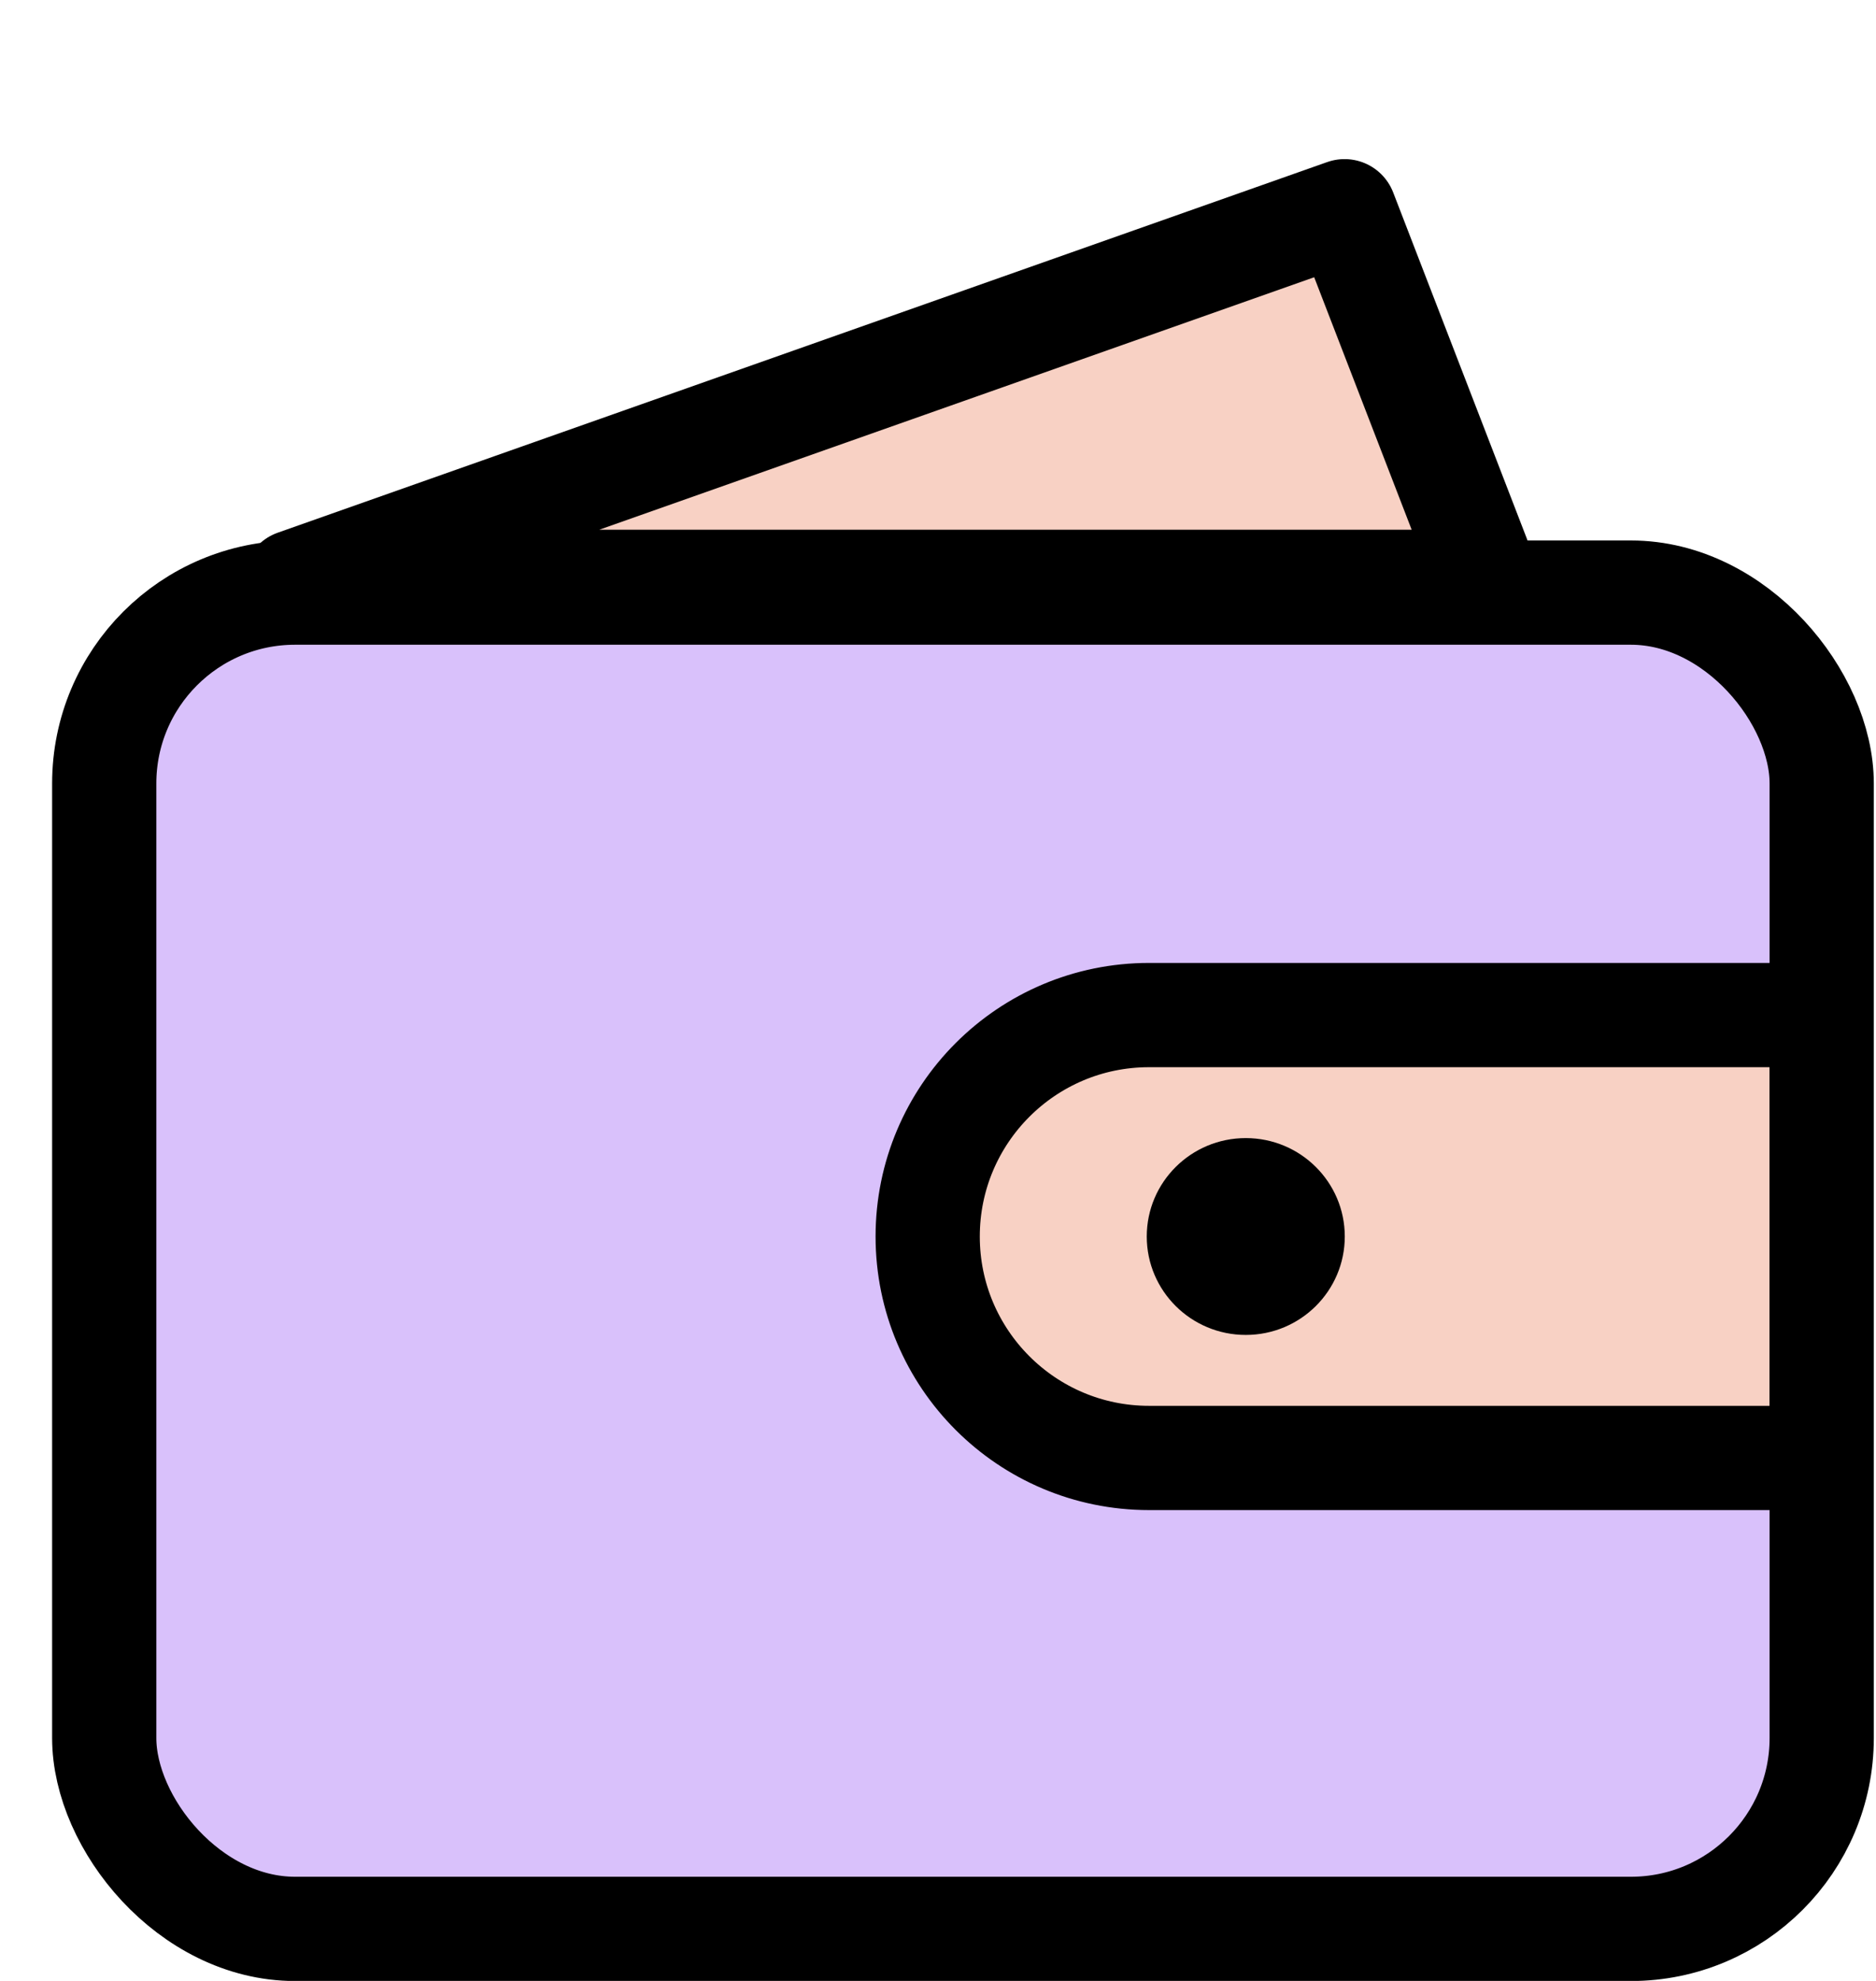
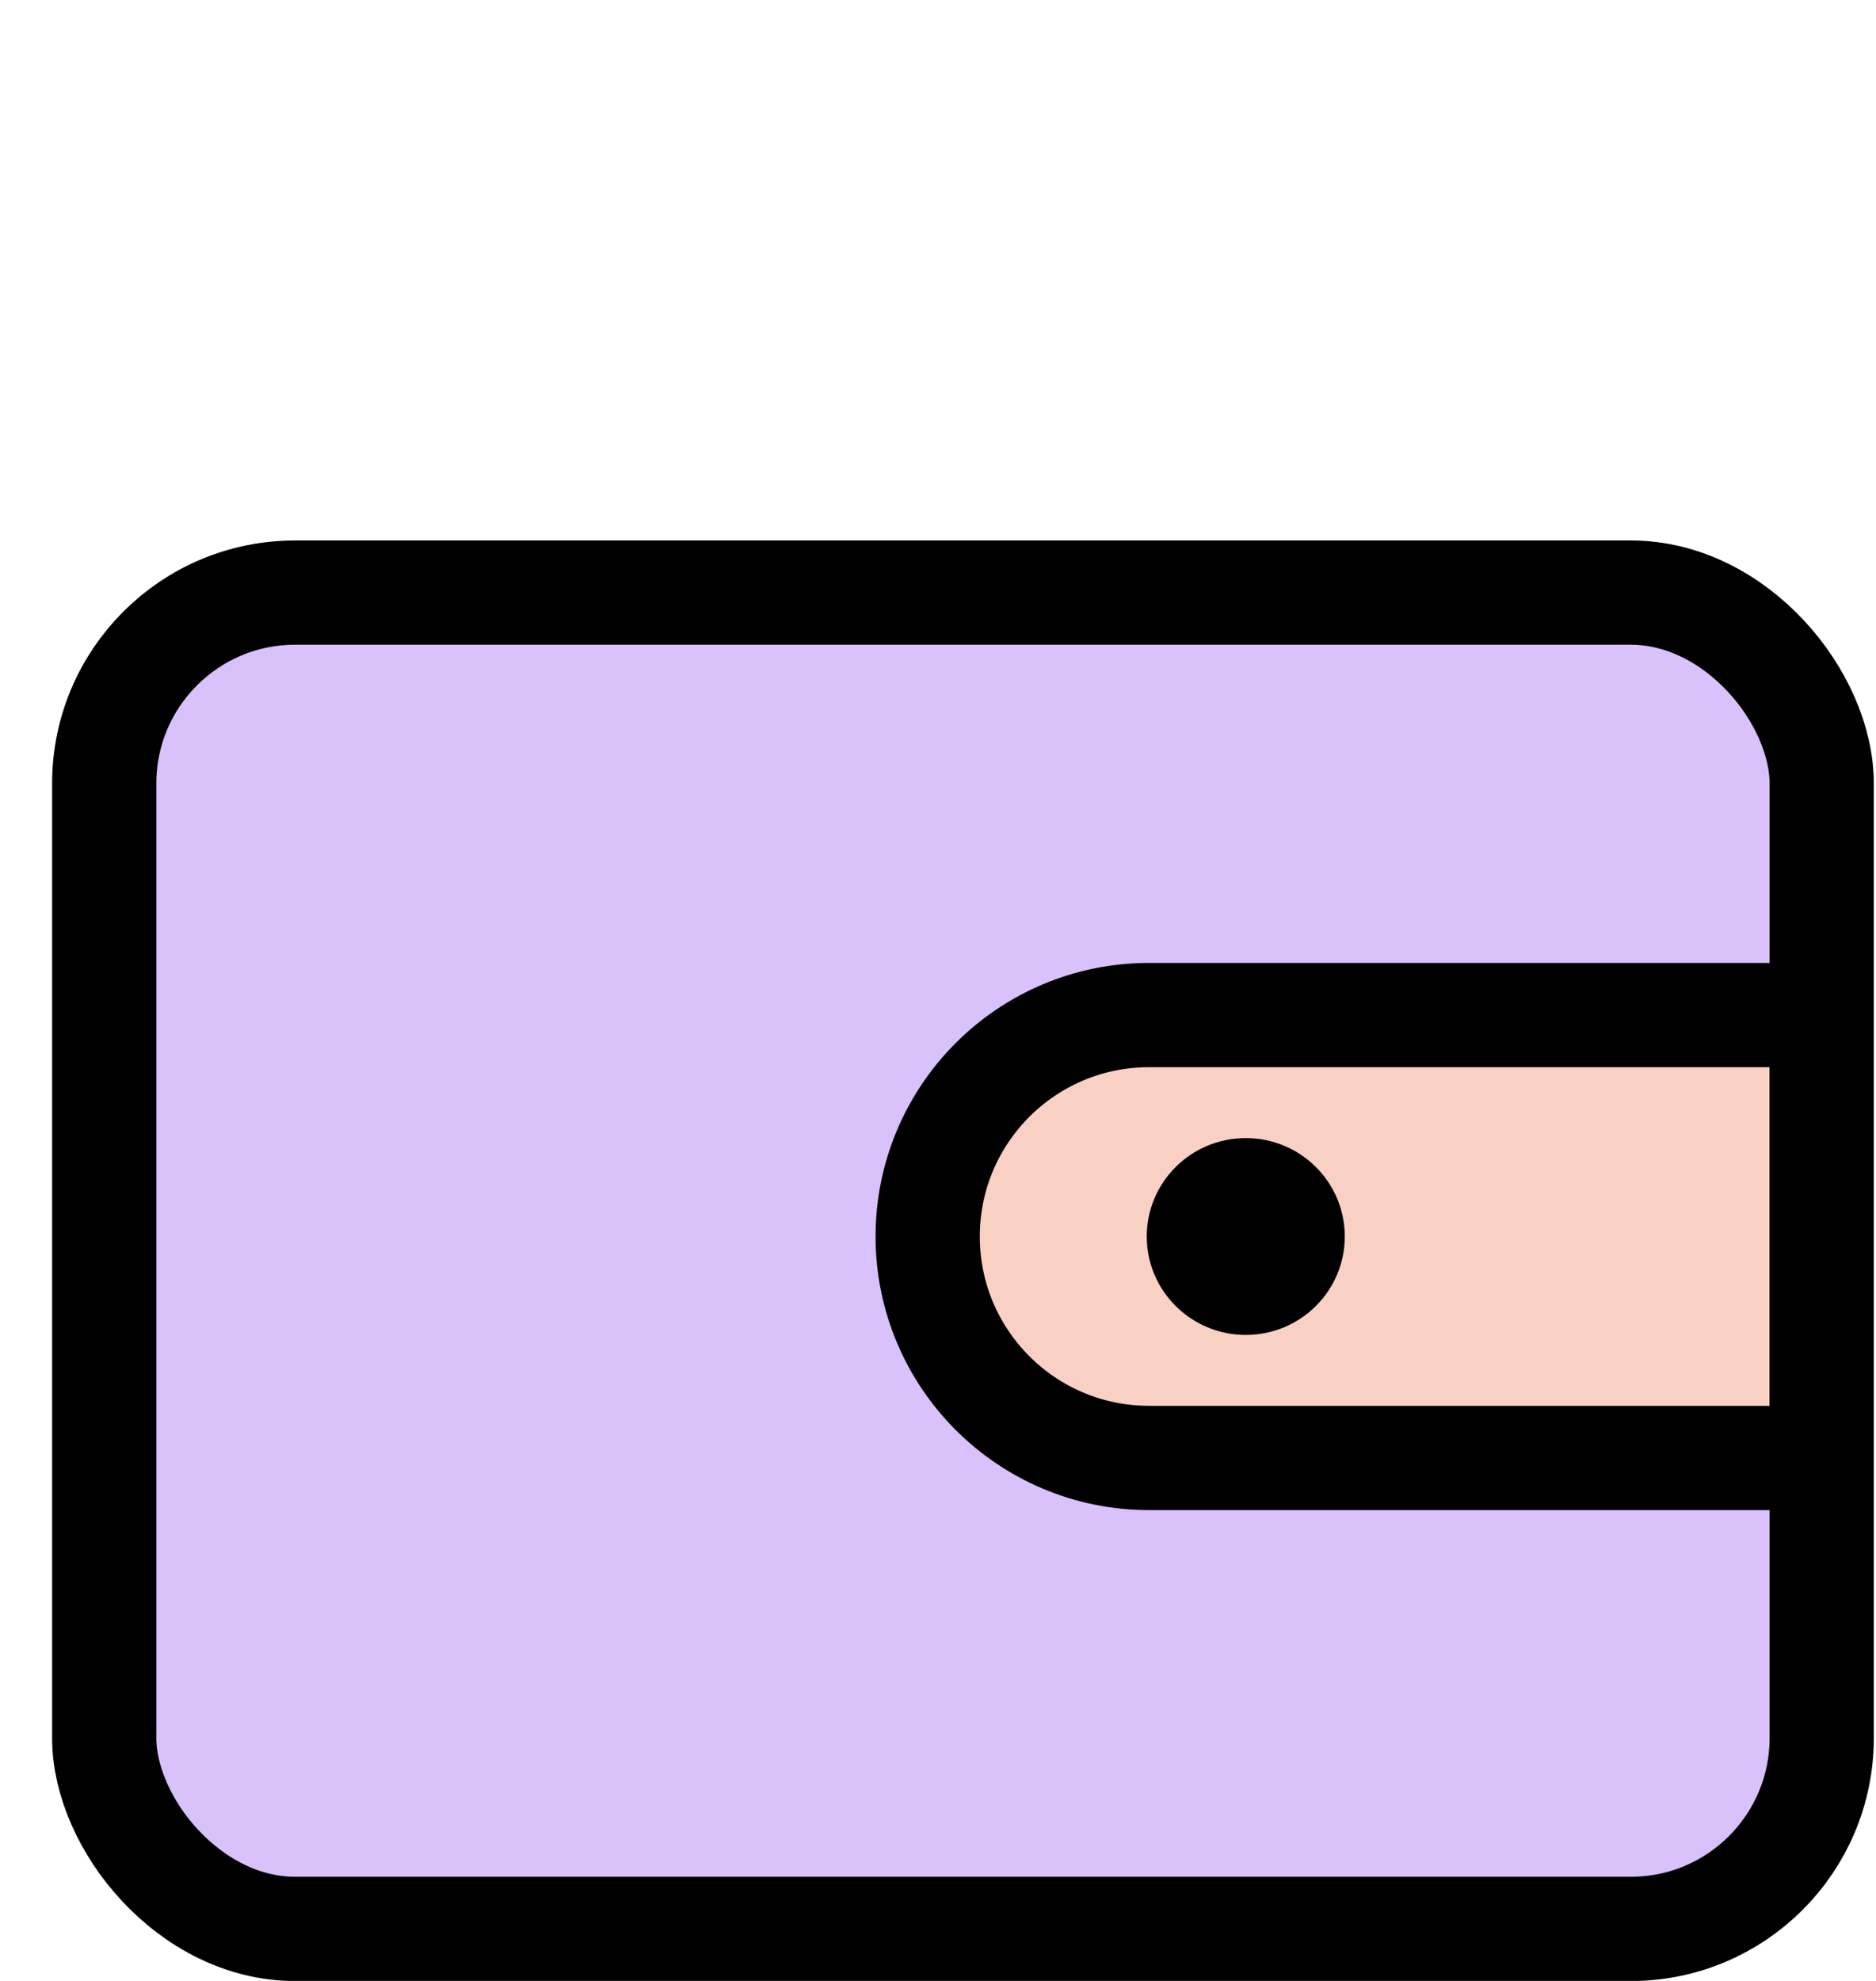
<svg xmlns="http://www.w3.org/2000/svg" width="18" height="19" viewBox="0 0 18 19" fill="none">
-   <path d="M12.901 2.026L2.831 5.581L14.274 5.581L12.901 2.026Z" fill="#F8D1C4" stroke="black" stroke-linejoin="round" />
  <rect x="1" y="5.684" width="16.479" height="12.817" rx="1.831" fill="#D9C1FB" stroke="black" stroke-linejoin="round" />
  <path d="M8.901 11.86C8.901 10.687 9.852 9.736 11.025 9.736H17.478V13.984H11.025C9.852 13.984 8.901 13.033 8.901 11.86Z" fill="#F8D1C4" stroke="black" stroke-linejoin="round" />
  <ellipse cx="11.953" cy="11.86" rx="0.95" ry="0.944" fill="black" />
</svg>